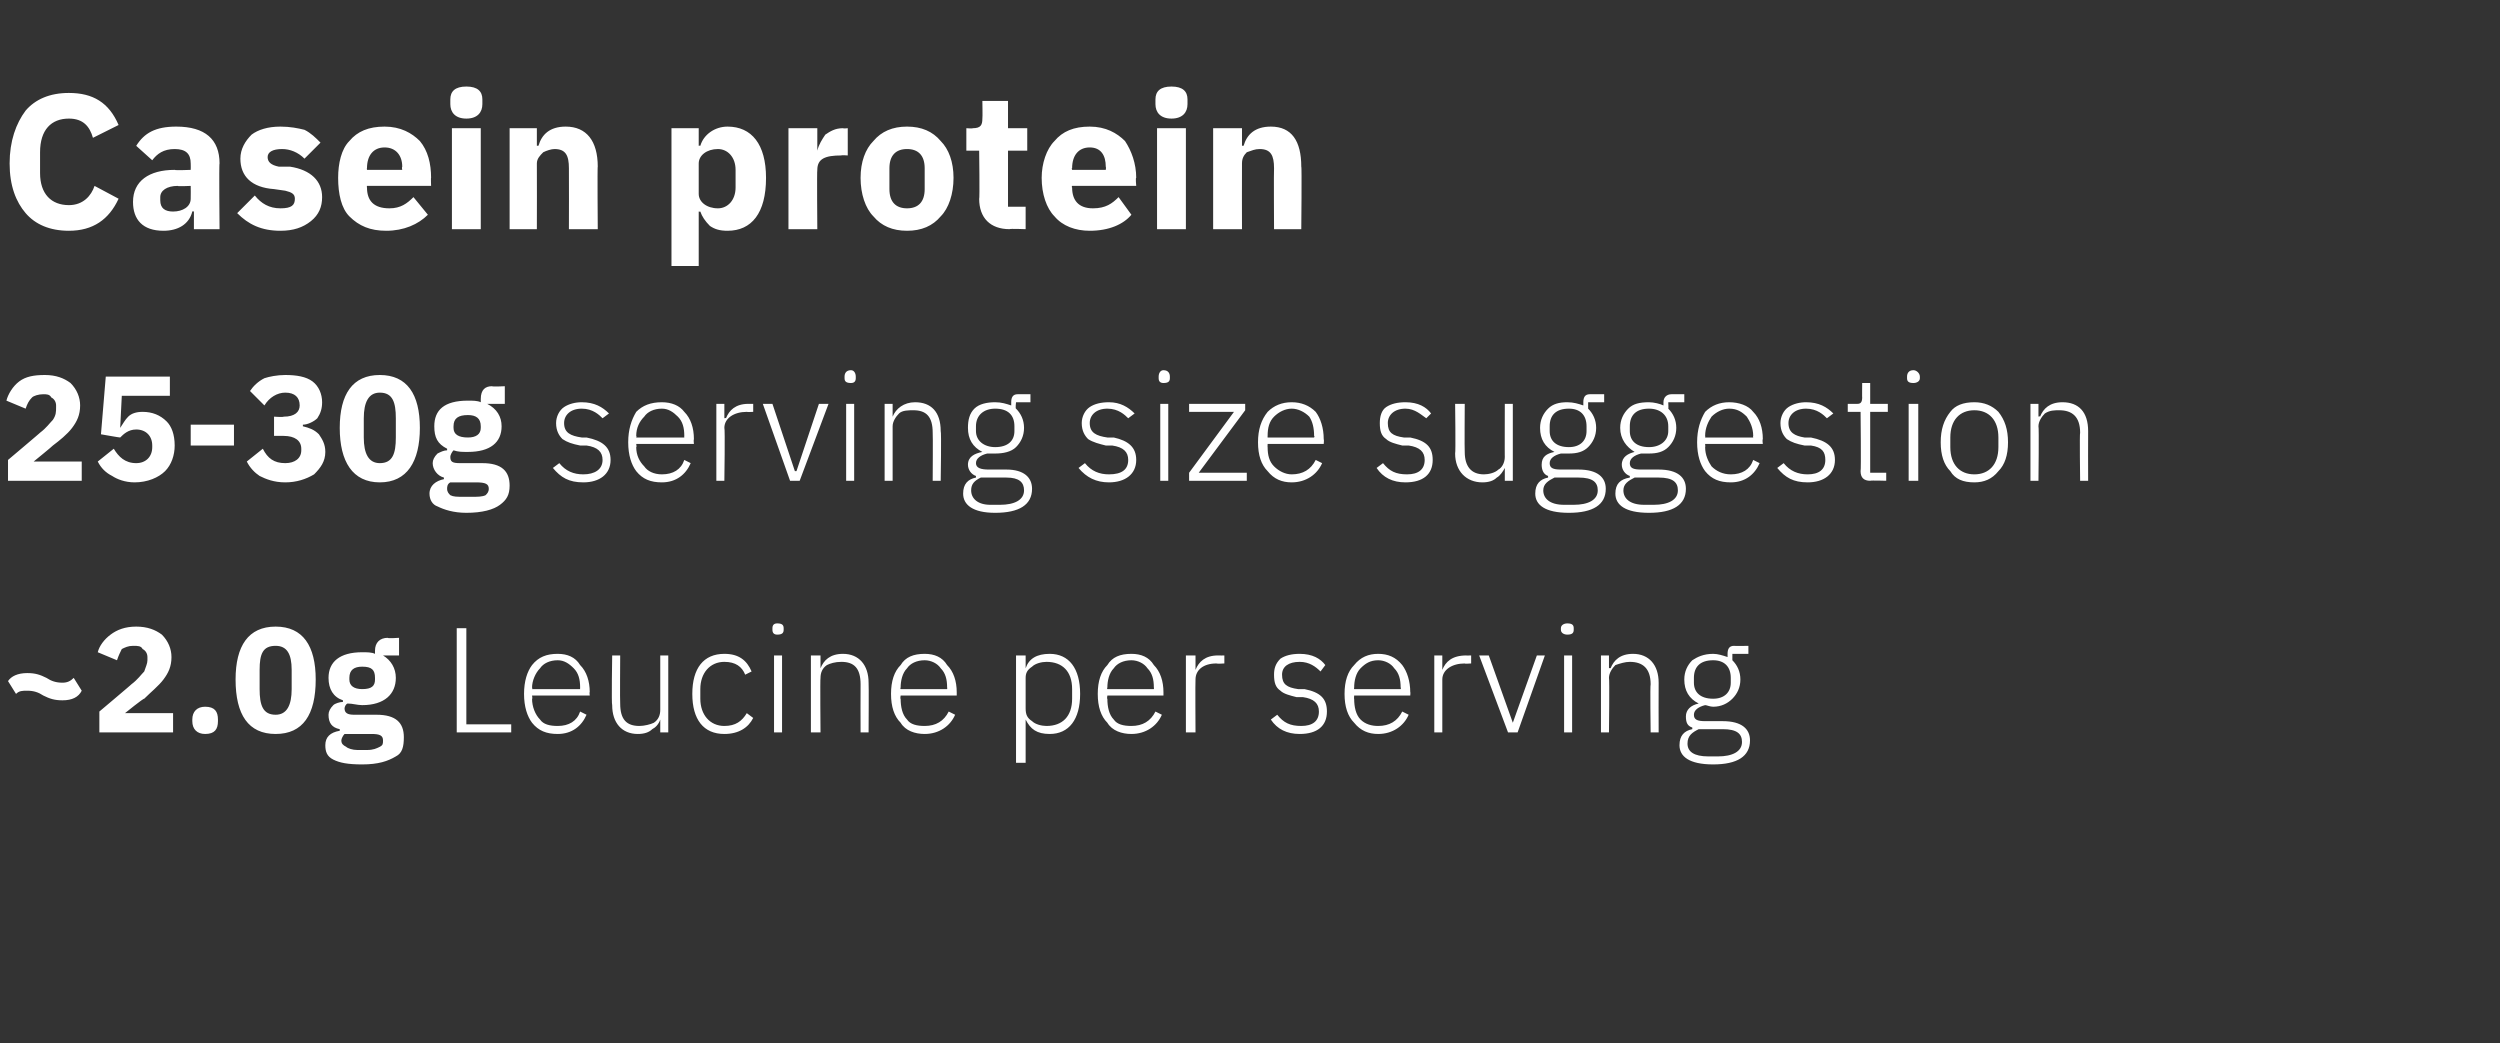
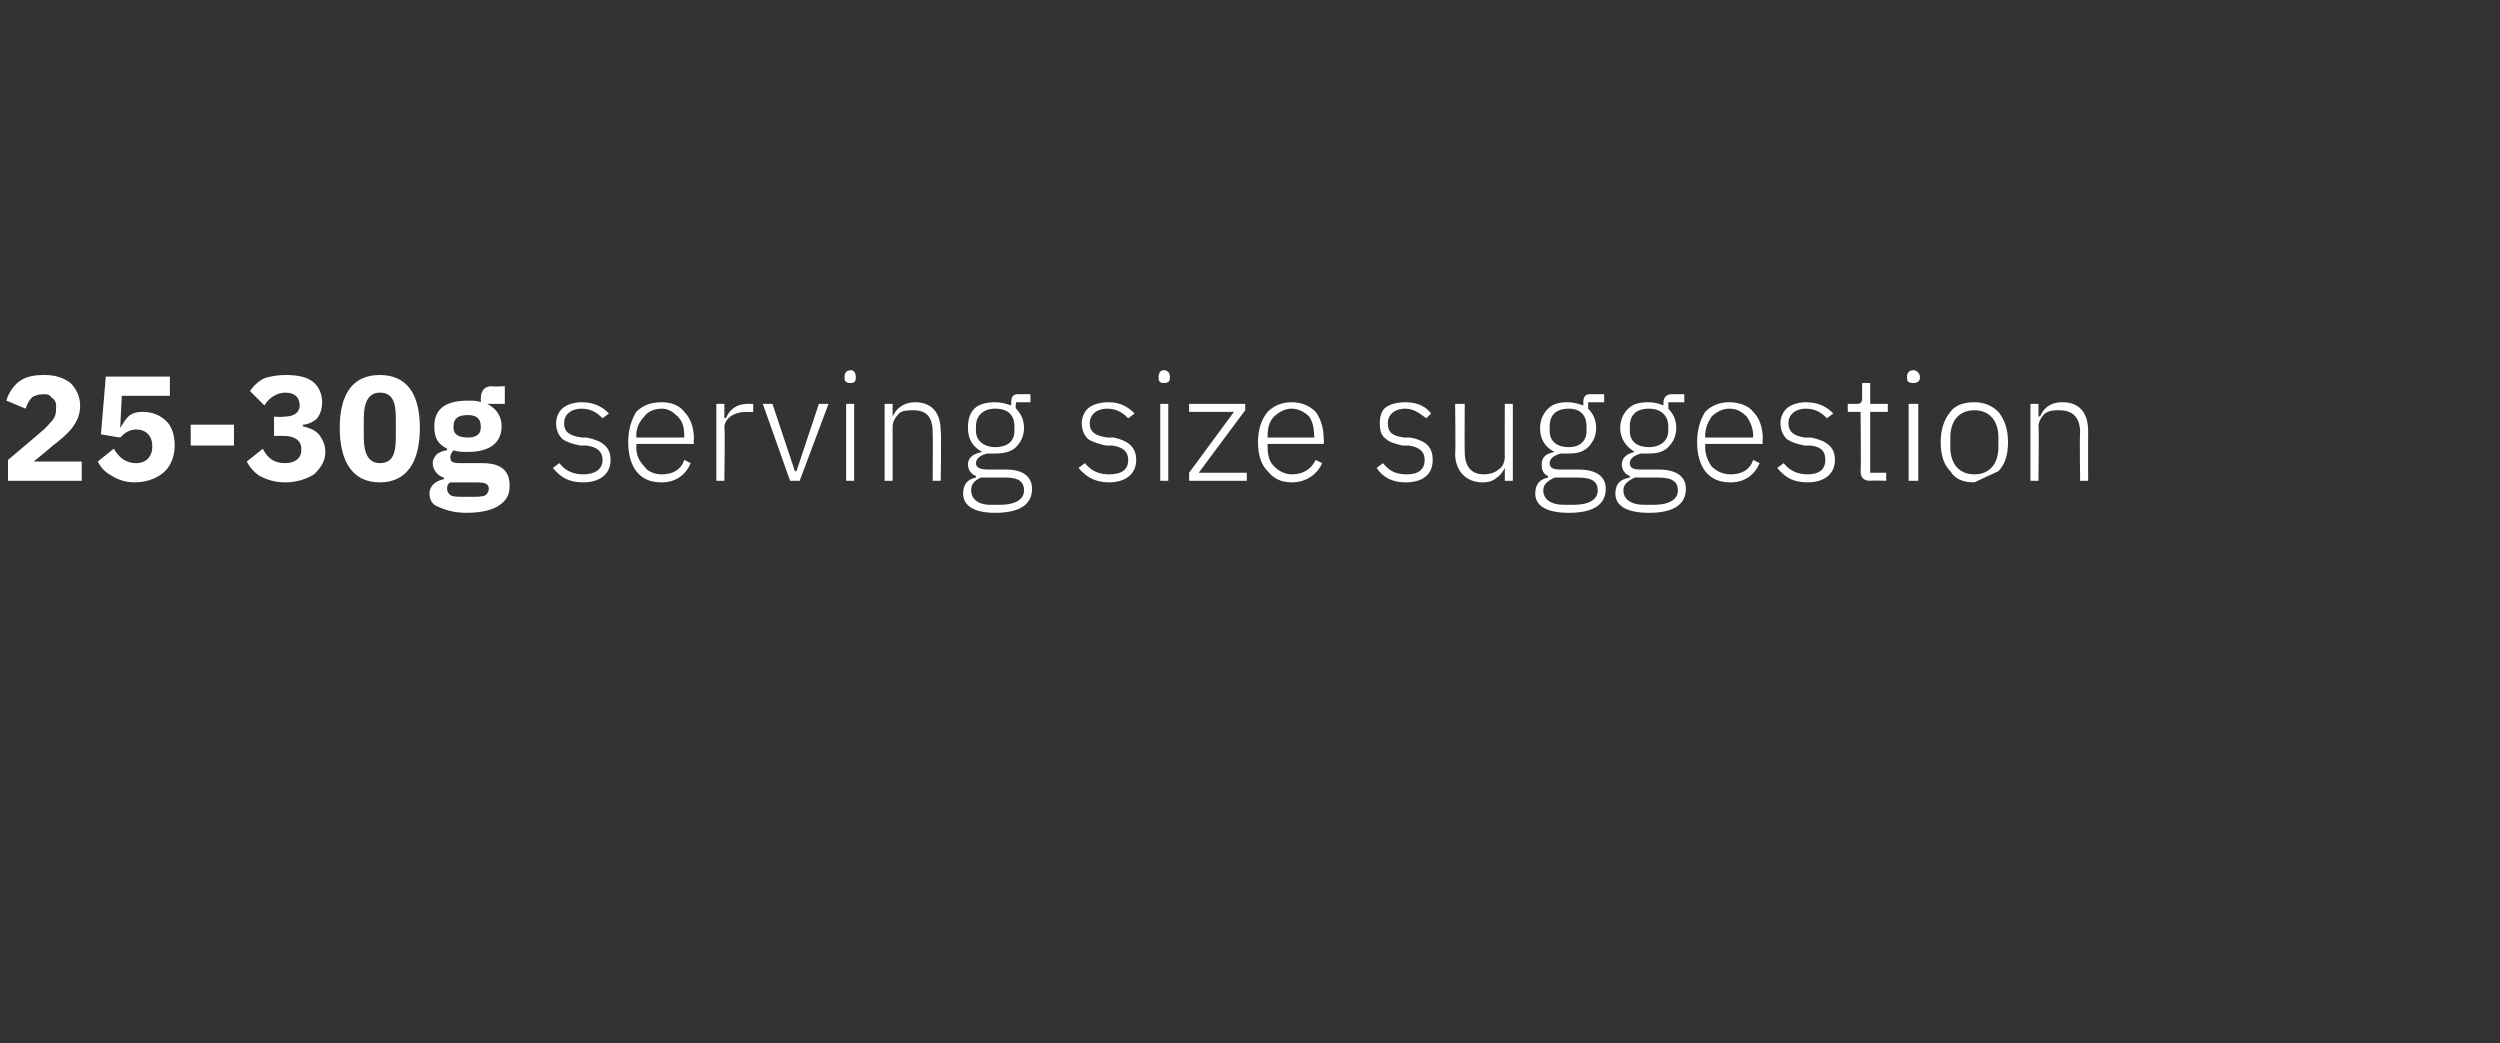
<svg xmlns="http://www.w3.org/2000/svg" version="1.1" width="156px" height="65.1px" viewBox="0 -5 156 65.1" style="top:-5px">
  <rect x="0" y="-5" width="156" height="65.1" fill="#333333" stroke="none" />
  <desc>Casein protein 25 30g serving size suggestion ~2.0g Leucine per serving</desc>
  <defs />
  <g id="Polygon179646">
-     <path d="M 5.1 38.1 C 5.1 38.1 4.6 37.3 4.6 37.3 C 4.4 37.5 4.2 37.6 3.9 37.6 C 3.5 37.6 3.2 37.5 2.9 37.3 C 2.5 37.1 2.2 37 1.7 37 C 1.1 37 0.7 37.2 0.5 37.5 C 0.5 37.5 1 38.3 1 38.3 C 1.2 38.1 1.4 38.1 1.7 38.1 C 2.1 38.1 2.4 38.2 2.7 38.4 C 3.1 38.6 3.4 38.7 3.9 38.7 C 4.5 38.7 4.9 38.5 5.1 38.1 Z M 10.8 39.5 L 7.8 39.5 C 7.8 39.5 8.96 38.56 9 38.6 C 9.4 38.2 9.9 37.8 10.2 37.4 C 10.5 37 10.7 36.6 10.7 36 C 10.7 35.5 10.5 35 10.1 34.6 C 9.7 34.3 9.2 34.1 8.5 34.1 C 7.8 34.1 7.3 34.3 6.9 34.6 C 6.5 34.9 6.2 35.3 6.1 35.7 C 6.1 35.7 7.3 36.2 7.3 36.2 C 7.4 35.9 7.5 35.7 7.6 35.5 C 7.8 35.4 8 35.3 8.3 35.3 C 8.6 35.3 8.8 35.3 8.9 35.5 C 9.1 35.6 9.2 35.8 9.2 36 C 9.2 36 9.2 36.2 9.2 36.2 C 9.2 36.4 9.1 36.6 9 36.9 C 8.8 37.1 8.6 37.4 8.2 37.7 C 8.23 37.69 6.2 39.4 6.2 39.4 L 6.2 40.7 L 10.8 40.7 L 10.8 39.5 Z M 13.6 40 C 13.6 40 13.6 39.9 13.6 39.9 C 13.6 39.4 13.4 39.1 12.8 39.1 C 12.3 39.1 12 39.4 12 39.9 C 12 39.9 12 40 12 40 C 12 40.5 12.3 40.8 12.8 40.8 C 13.4 40.8 13.6 40.5 13.6 40 Z M 19.7 37.4 C 19.7 35.3 18.9 34.1 17.2 34.1 C 15.5 34.1 14.7 35.3 14.7 37.4 C 14.7 39.6 15.5 40.8 17.2 40.8 C 18.9 40.8 19.7 39.6 19.7 37.4 Z M 16.2 38 C 16.2 38 16.2 36.8 16.2 36.8 C 16.2 35.8 16.4 35.3 17.2 35.3 C 17.9 35.3 18.2 35.8 18.2 36.8 C 18.2 36.8 18.2 38 18.2 38 C 18.2 39 17.9 39.6 17.2 39.6 C 16.4 39.6 16.2 39 16.2 38 Z M 23.5 39.6 C 23.5 39.6 22.1 39.6 22.1 39.6 C 21.7 39.6 21.5 39.5 21.5 39.2 C 21.5 39.1 21.6 38.9 21.7 38.9 C 22 38.9 22.3 39 22.6 39 C 24 39 24.7 38.3 24.7 37.3 C 24.7 36.7 24.4 36.2 23.9 35.9 C 23.86 35.93 23.9 35.9 23.9 35.9 L 24.9 35.9 L 24.9 34.8 C 24.9 34.8 24.17 34.85 24.2 34.8 C 23.7 34.8 23.4 35.1 23.4 35.6 C 23.4 35.6 23.4 35.8 23.4 35.8 C 23.2 35.7 22.9 35.7 22.6 35.7 C 21.2 35.7 20.5 36.3 20.5 37.3 C 20.5 38 20.8 38.5 21.4 38.7 C 21.4 38.7 21.4 38.8 21.4 38.8 C 21.2 38.8 20.9 38.9 20.8 39 C 20.6 39.2 20.5 39.4 20.5 39.6 C 20.5 40.1 20.7 40.4 21.2 40.5 C 21.2 40.5 21.2 40.6 21.2 40.6 C 20.6 40.7 20.3 41 20.3 41.5 C 20.3 41.9 20.4 42.2 20.8 42.4 C 21.2 42.6 21.7 42.7 22.6 42.7 C 23.6 42.7 24.2 42.5 24.7 42.2 C 25.1 42 25.2 41.6 25.2 41 C 25.2 40.1 24.7 39.6 23.5 39.6 Z M 23.7 41.6 C 23.5 41.7 23.3 41.8 22.9 41.8 C 22.9 41.8 22.3 41.8 22.3 41.8 C 22 41.8 21.7 41.7 21.6 41.6 C 21.4 41.5 21.3 41.4 21.3 41.2 C 21.3 41.1 21.4 40.9 21.5 40.8 C 21.5 40.8 23.2 40.8 23.2 40.8 C 23.7 40.8 23.9 40.9 23.9 41.2 C 23.9 41.4 23.9 41.5 23.7 41.6 Z M 21.8 37.4 C 21.8 37.4 21.8 37.3 21.8 37.3 C 21.8 36.8 22.1 36.6 22.6 36.6 C 23.2 36.6 23.4 36.8 23.4 37.3 C 23.4 37.3 23.4 37.4 23.4 37.4 C 23.4 37.8 23.2 38 22.6 38 C 22.1 38 21.8 37.8 21.8 37.4 Z M 31.9 40.7 L 31.9 40.2 L 29.1 40.2 L 29.1 34.2 L 28.5 34.2 L 28.5 40.7 L 31.9 40.7 Z M 36.6 39.6 C 36.6 39.6 36.2 39.4 36.2 39.4 C 36 40 35.5 40.3 34.8 40.3 C 34.3 40.3 33.9 40.2 33.7 39.9 C 33.4 39.6 33.2 39.1 33.2 38.6 C 33.24 38.64 33.2 38.4 33.2 38.4 L 36.8 38.4 C 36.8 38.4 36.77 38.15 36.8 38.2 C 36.8 37.5 36.6 36.9 36.2 36.5 C 35.9 36 35.4 35.8 34.8 35.8 C 34.1 35.8 33.6 36 33.2 36.5 C 32.9 36.9 32.7 37.5 32.7 38.3 C 32.7 39.1 32.9 39.7 33.2 40.1 C 33.6 40.6 34.1 40.8 34.8 40.8 C 35.7 40.8 36.3 40.3 36.6 39.6 Z M 35.8 36.7 C 36.1 37 36.2 37.4 36.2 37.9 C 36.19 37.92 36.2 38 36.2 38 L 33.2 38 C 33.2 38 33.24 37.95 33.2 37.9 C 33.2 37.5 33.4 37 33.7 36.7 C 33.9 36.4 34.3 36.2 34.8 36.2 C 35.2 36.2 35.5 36.4 35.8 36.7 Z M 41.2 40.7 L 41.7 40.7 L 41.7 35.9 L 41.2 35.9 C 41.2 35.9 41.2 39.26 41.2 39.3 C 41.2 39.6 41.1 39.9 40.8 40.1 C 40.6 40.2 40.2 40.3 39.9 40.3 C 39.1 40.3 38.7 39.9 38.7 38.9 C 38.68 38.88 38.7 35.9 38.7 35.9 L 38.2 35.9 C 38.2 35.9 38.15 38.98 38.2 39 C 38.2 40.1 38.8 40.8 39.8 40.8 C 40.2 40.8 40.5 40.7 40.7 40.5 C 40.9 40.4 41.1 40.2 41.2 39.9 C 41.16 39.93 41.2 39.9 41.2 39.9 L 41.2 40.7 Z M 47 39.8 C 47 39.8 46.6 39.5 46.6 39.5 C 46.3 40 45.9 40.3 45.2 40.3 C 44.3 40.3 43.7 39.6 43.7 38.6 C 43.7 38.6 43.7 38 43.7 38 C 43.7 37 44.3 36.3 45.2 36.3 C 45.9 36.3 46.3 36.6 46.5 37.1 C 46.5 37.1 46.9 36.9 46.9 36.9 C 46.6 36.2 46.1 35.8 45.2 35.8 C 43.9 35.8 43.2 36.7 43.2 38.3 C 43.2 39.9 43.9 40.8 45.2 40.8 C 46.1 40.8 46.7 40.4 47 39.8 Z M 48.9 34.3 C 48.9 34.3 48.9 34.2 48.9 34.2 C 48.9 34 48.8 33.9 48.5 33.9 C 48.3 33.9 48.2 34 48.2 34.2 C 48.2 34.2 48.2 34.3 48.2 34.3 C 48.2 34.5 48.3 34.6 48.5 34.6 C 48.8 34.6 48.9 34.5 48.9 34.3 Z M 48.3 40.7 L 48.8 40.7 L 48.8 35.9 L 48.3 35.9 L 48.3 40.7 Z M 51.2 40.7 C 51.2 40.7 51.17 37.33 51.2 37.3 C 51.2 37 51.3 36.7 51.6 36.5 C 51.8 36.4 52.1 36.3 52.5 36.3 C 53.3 36.3 53.7 36.7 53.7 37.7 C 53.69 37.71 53.7 40.7 53.7 40.7 L 54.2 40.7 C 54.2 40.7 54.22 37.62 54.2 37.6 C 54.2 36.5 53.6 35.8 52.6 35.8 C 51.8 35.8 51.4 36.2 51.2 36.7 C 51.2 36.67 51.2 36.7 51.2 36.7 L 51.2 35.9 L 50.6 35.9 L 50.6 40.7 L 51.2 40.7 Z M 59.6 39.6 C 59.6 39.6 59.2 39.4 59.2 39.4 C 58.9 40 58.4 40.3 57.7 40.3 C 57.2 40.3 56.8 40.2 56.6 39.9 C 56.3 39.6 56.2 39.1 56.2 38.6 C 56.16 38.64 56.2 38.4 56.2 38.4 L 59.7 38.4 C 59.7 38.4 59.7 38.15 59.7 38.2 C 59.7 37.5 59.5 36.9 59.1 36.5 C 58.8 36 58.3 35.8 57.7 35.8 C 57 35.8 56.5 36 56.2 36.5 C 55.8 36.9 55.6 37.5 55.6 38.3 C 55.6 39.1 55.8 39.7 56.2 40.1 C 56.5 40.6 57.1 40.8 57.7 40.8 C 58.6 40.8 59.3 40.3 59.6 39.6 Z M 58.7 36.7 C 59 37 59.1 37.4 59.1 37.9 C 59.12 37.92 59.1 38 59.1 38 L 56.2 38 C 56.2 38 56.16 37.95 56.2 37.9 C 56.2 37.5 56.3 37 56.6 36.7 C 56.8 36.4 57.2 36.2 57.7 36.2 C 58.1 36.2 58.5 36.4 58.7 36.7 Z M 63.4 42.6 L 64 42.6 L 64 39.9 C 64 39.9 64 39.92 64 39.9 C 64.3 40.5 64.7 40.8 65.5 40.8 C 66.7 40.8 67.4 39.9 67.4 38.3 C 67.4 36.7 66.7 35.8 65.5 35.8 C 64.7 35.8 64.2 36.1 64 36.7 C 64 36.68 64 36.7 64 36.7 L 64 35.9 L 63.4 35.9 L 63.4 42.6 Z M 64.4 40 C 64.1 39.8 64 39.6 64 39.2 C 64 39.2 64 37.3 64 37.3 C 64 37 64.1 36.8 64.4 36.6 C 64.6 36.4 65 36.3 65.3 36.3 C 66.3 36.3 66.9 36.9 66.9 38 C 66.9 38 66.9 38.6 66.9 38.6 C 66.9 39.7 66.3 40.3 65.3 40.3 C 65 40.3 64.6 40.2 64.4 40 Z M 72.5 39.6 C 72.5 39.6 72.1 39.4 72.1 39.4 C 71.8 40 71.3 40.3 70.6 40.3 C 70.1 40.3 69.7 40.2 69.5 39.9 C 69.2 39.6 69.1 39.1 69.1 38.6 C 69.06 38.64 69.1 38.4 69.1 38.4 L 72.6 38.4 C 72.6 38.4 72.6 38.15 72.6 38.2 C 72.6 37.5 72.4 36.9 72 36.5 C 71.7 36 71.2 35.8 70.6 35.8 C 69.9 35.8 69.4 36 69.1 36.5 C 68.7 36.9 68.5 37.5 68.5 38.3 C 68.5 39.1 68.7 39.7 69.1 40.1 C 69.4 40.6 70 40.8 70.6 40.8 C 71.5 40.8 72.2 40.3 72.5 39.6 Z M 71.6 36.7 C 71.9 37 72 37.4 72 37.9 C 72.02 37.92 72 38 72 38 L 69.1 38 C 69.1 38 69.06 37.95 69.1 37.9 C 69.1 37.5 69.2 37 69.5 36.7 C 69.7 36.4 70.1 36.2 70.6 36.2 C 71 36.2 71.4 36.4 71.6 36.7 Z M 74.6 40.7 C 74.6 40.7 74.58 37.42 74.6 37.4 C 74.6 36.8 75.1 36.4 75.9 36.4 C 75.94 36.43 76.4 36.4 76.4 36.4 L 76.4 35.9 C 76.4 35.9 76.04 35.91 76 35.9 C 75.2 35.9 74.8 36.3 74.6 36.8 C 74.61 36.77 74.6 36.8 74.6 36.8 L 74.6 35.9 L 74 35.9 L 74 40.7 L 74.6 40.7 Z M 82.8 39.4 C 82.8 38.6 82.4 38.2 81.4 38 C 81.4 38 81 38 81 38 C 80.3 37.9 80 37.7 80 37.1 C 80 36.6 80.4 36.3 81.1 36.3 C 81.7 36.3 82.1 36.6 82.4 36.9 C 82.4 36.9 82.7 36.5 82.7 36.5 C 82.4 36.1 81.9 35.8 81.1 35.8 C 80.6 35.8 80.2 35.9 79.9 36.1 C 79.6 36.4 79.5 36.7 79.5 37.1 C 79.5 37.6 79.6 37.9 79.9 38.1 C 80.1 38.3 80.5 38.4 80.9 38.5 C 80.9 38.5 81.3 38.5 81.3 38.5 C 82 38.6 82.3 38.9 82.3 39.4 C 82.3 40 81.9 40.3 81.2 40.3 C 80.5 40.3 80.1 40.1 79.7 39.6 C 79.7 39.6 79.3 39.9 79.3 39.9 C 79.7 40.5 80.3 40.8 81.1 40.8 C 82.2 40.8 82.8 40.3 82.8 39.4 Z M 87.9 39.6 C 87.9 39.6 87.5 39.4 87.5 39.4 C 87.2 40 86.7 40.3 86 40.3 C 85.6 40.3 85.2 40.2 84.9 39.9 C 84.6 39.6 84.5 39.1 84.5 38.6 C 84.48 38.64 84.5 38.4 84.5 38.4 L 88 38.4 C 88 38.4 88.02 38.15 88 38.2 C 88 37.5 87.8 36.9 87.5 36.5 C 87.1 36 86.6 35.8 86 35.8 C 85.4 35.8 84.9 36 84.5 36.5 C 84.1 36.9 83.9 37.5 83.9 38.3 C 83.9 39.1 84.1 39.7 84.5 40.1 C 84.9 40.6 85.4 40.8 86 40.8 C 86.9 40.8 87.6 40.3 87.9 39.6 Z M 87 36.7 C 87.3 37 87.4 37.4 87.4 37.9 C 87.44 37.92 87.4 38 87.4 38 L 84.5 38 C 84.5 38 84.48 37.95 84.5 37.9 C 84.5 37.5 84.6 37 84.9 36.7 C 85.2 36.4 85.5 36.2 86 36.2 C 86.4 36.2 86.8 36.4 87 36.7 Z M 90 40.7 C 90 40.7 90 37.42 90 37.4 C 90 36.8 90.6 36.4 91.4 36.4 C 91.36 36.43 91.8 36.4 91.8 36.4 L 91.8 35.9 C 91.8 35.9 91.46 35.91 91.5 35.9 C 90.6 35.9 90.2 36.3 90 36.8 C 90.03 36.77 90 36.8 90 36.8 L 90 35.9 L 89.5 35.9 L 89.5 40.7 L 90 40.7 Z M 94.1 40.7 L 94.7 40.7 L 96.4 35.9 L 95.9 35.9 L 94.4 40.1 L 94.4 40.1 L 92.9 35.9 L 92.3 35.9 L 94.1 40.7 Z M 98.2 34.3 C 98.2 34.3 98.2 34.2 98.2 34.2 C 98.2 34 98.1 33.9 97.8 33.9 C 97.6 33.9 97.4 34 97.4 34.2 C 97.4 34.2 97.4 34.3 97.4 34.3 C 97.4 34.5 97.6 34.6 97.8 34.6 C 98.1 34.6 98.2 34.5 98.2 34.3 Z M 97.6 40.7 L 98.1 40.7 L 98.1 35.9 L 97.6 35.9 L 97.6 40.7 Z M 100.4 40.7 C 100.4 40.7 100.44 37.33 100.4 37.3 C 100.4 37 100.6 36.7 100.8 36.5 C 101.1 36.4 101.4 36.3 101.7 36.3 C 102.5 36.3 103 36.7 103 37.7 C 102.96 37.71 103 40.7 103 40.7 L 103.5 40.7 C 103.5 40.7 103.49 37.62 103.5 37.6 C 103.5 36.5 102.9 35.8 101.9 35.8 C 101.1 35.8 100.7 36.2 100.5 36.7 C 100.47 36.67 100.4 36.7 100.4 36.7 L 100.4 35.9 L 99.9 35.9 L 99.9 40.7 L 100.4 40.7 Z M 107.5 40 C 107.5 40 106.4 40 106.4 40 C 105.9 40 105.7 39.9 105.7 39.6 C 105.7 39.3 106 39.1 106.4 39 C 106.5 39 106.7 39.1 106.9 39.1 C 107.4 39.1 107.8 38.9 108.1 38.6 C 108.4 38.3 108.6 37.9 108.6 37.4 C 108.6 36.9 108.4 36.5 108.1 36.2 C 108.1 36.24 108.1 35.8 108.1 35.8 L 109.1 35.8 L 109.1 35.3 C 109.1 35.3 108.25 35.32 108.2 35.3 C 107.9 35.3 107.8 35.5 107.8 35.8 C 107.8 35.8 107.8 36 107.8 36 C 107.5 35.9 107.2 35.8 106.9 35.8 C 106.3 35.8 105.9 36 105.6 36.2 C 105.3 36.5 105.1 36.9 105.1 37.4 C 105.1 38.1 105.4 38.6 106 38.9 C 106 38.9 106 38.9 106 38.9 C 105.5 39 105.2 39.3 105.2 39.7 C 105.2 40.1 105.3 40.3 105.6 40.4 C 105.6 40.4 105.6 40.5 105.6 40.5 C 105.1 40.6 104.8 40.9 104.8 41.5 C 104.8 42.2 105.4 42.7 106.9 42.7 C 108.4 42.7 109.2 42.2 109.2 41.2 C 109.2 40.5 108.7 40 107.5 40 Z M 107.2 42.2 C 107.2 42.2 106.6 42.2 106.6 42.2 C 105.7 42.2 105.3 41.9 105.3 41.4 C 105.3 40.9 105.6 40.7 106 40.5 C 106 40.5 107.5 40.5 107.5 40.5 C 108.4 40.5 108.7 40.8 108.7 41.3 C 108.7 41.9 108.1 42.2 107.2 42.2 Z M 105.7 37.6 C 105.7 37.6 105.7 37.3 105.7 37.3 C 105.7 36.6 106.1 36.2 106.9 36.2 C 107.6 36.2 108 36.6 108 37.3 C 108 37.3 108 37.6 108 37.6 C 108 38.2 107.6 38.6 106.9 38.6 C 106.1 38.6 105.7 38.2 105.7 37.6 Z " stroke="none" fill="#fff" />
-   </g>
+     </g>
  <g id="Polygon179645">
-     <path d="M 5.1 23.8 L 2.1 23.8 C 2.1 23.8 3.27 22.85 3.3 22.8 C 3.7 22.5 4.2 22.1 4.5 21.7 C 4.8 21.3 5 20.9 5 20.3 C 5 19.8 4.8 19.3 4.4 18.9 C 4 18.6 3.5 18.4 2.8 18.4 C 2.1 18.4 1.6 18.5 1.2 18.8 C 0.8 19.1 0.5 19.6 0.4 20 C 0.4 20 1.6 20.5 1.6 20.5 C 1.7 20.2 1.8 20 2 19.8 C 2.1 19.7 2.4 19.6 2.7 19.6 C 2.9 19.6 3.1 19.6 3.2 19.8 C 3.4 19.9 3.5 20.1 3.5 20.3 C 3.5 20.3 3.5 20.4 3.5 20.4 C 3.5 20.7 3.5 20.9 3.3 21.2 C 3.1 21.4 2.9 21.7 2.5 22 C 2.54 21.98 0.5 23.7 0.5 23.7 L 0.5 25 L 5.1 25 L 5.1 23.8 Z M 10.6 18.5 L 6.6 18.5 L 6.3 22.1 C 6.3 22.1 7.48 22.31 7.5 22.3 C 7.7 22.1 8 21.8 8.5 21.8 C 9.1 21.8 9.5 22.2 9.5 22.8 C 9.5 22.8 9.5 22.9 9.5 22.9 C 9.5 23.5 9.1 23.9 8.5 23.9 C 7.8 23.9 7.4 23.5 7.1 23 C 7.1 23 6.1 23.8 6.1 23.8 C 6.3 24.2 6.6 24.5 7 24.7 C 7.3 24.9 7.8 25.1 8.4 25.1 C 9.2 25.1 9.9 24.8 10.3 24.4 C 10.7 24 10.9 23.4 10.9 22.8 C 10.9 22.1 10.7 21.6 10.4 21.3 C 10 20.9 9.5 20.7 8.9 20.7 C 8.5 20.7 8.2 20.8 8 21 C 7.8 21.2 7.7 21.4 7.5 21.7 C 7.54 21.75 7.5 21.7 7.5 21.7 L 7.6 19.7 L 10.6 19.7 L 10.6 18.5 Z M 14.6 22.8 L 14.6 21.5 L 11.9 21.5 L 11.9 22.8 L 14.6 22.8 Z M 17.1 21 L 17.1 22.2 C 17.1 22.2 17.66 22.2 17.7 22.2 C 18.4 22.2 18.8 22.5 18.8 23 C 18.8 23 18.8 23.1 18.8 23.1 C 18.8 23.6 18.4 23.9 17.8 23.9 C 17.1 23.9 16.7 23.6 16.4 23 C 16.4 23 15.4 23.8 15.4 23.8 C 15.6 24.2 15.9 24.5 16.2 24.7 C 16.6 24.9 17.1 25.1 17.8 25.1 C 18.5 25.1 19.1 24.9 19.6 24.6 C 20 24.2 20.3 23.8 20.3 23.2 C 20.3 22.7 20.1 22.4 19.9 22.1 C 19.6 21.8 19.3 21.7 18.9 21.6 C 18.9 21.6 18.9 21.5 18.9 21.5 C 19.2 21.5 19.6 21.3 19.8 21.1 C 20 20.8 20.1 20.5 20.1 20.1 C 20.1 19.6 19.9 19.1 19.5 18.8 C 19.1 18.5 18.5 18.4 17.8 18.4 C 17.3 18.4 16.8 18.5 16.5 18.6 C 16.1 18.8 15.8 19.1 15.6 19.4 C 15.6 19.4 16.5 20.3 16.5 20.3 C 16.8 19.8 17.3 19.5 17.8 19.5 C 18.4 19.5 18.7 19.8 18.7 20.3 C 18.7 20.3 18.7 20.3 18.7 20.3 C 18.7 20.7 18.4 21 17.7 21 C 17.68 21.04 17.1 21 17.1 21 Z M 26.2 21.7 C 26.2 19.6 25.4 18.4 23.7 18.4 C 22 18.4 21.2 19.6 21.2 21.7 C 21.2 23.8 22 25.1 23.7 25.1 C 25.4 25.1 26.2 23.8 26.2 21.7 Z M 22.7 22.3 C 22.7 22.3 22.7 21.1 22.7 21.1 C 22.7 20.1 23 19.5 23.7 19.5 C 24.5 19.5 24.7 20.1 24.7 21.1 C 24.7 21.1 24.7 22.3 24.7 22.3 C 24.7 23.3 24.5 23.9 23.7 23.9 C 23 23.9 22.7 23.3 22.7 22.3 Z M 30.1 23.9 C 30.1 23.9 28.7 23.9 28.7 23.9 C 28.2 23.9 28.1 23.8 28.1 23.5 C 28.1 23.4 28.2 23.2 28.3 23.1 C 28.6 23.2 28.8 23.2 29.2 23.2 C 30.6 23.2 31.3 22.6 31.3 21.6 C 31.3 21 31 20.5 30.4 20.2 C 30.42 20.22 30.4 20.2 30.4 20.2 L 31.5 20.2 L 31.5 19.1 C 31.5 19.1 30.73 19.14 30.7 19.1 C 30.3 19.1 30 19.3 30 19.9 C 30 19.9 30 20.1 30 20.1 C 29.8 20 29.5 20 29.2 20 C 27.7 20 27.1 20.6 27.1 21.6 C 27.1 22.3 27.3 22.7 27.9 23 C 27.9 23 27.9 23.1 27.9 23.1 C 27.7 23.1 27.5 23.2 27.3 23.3 C 27.1 23.5 27 23.7 27 23.9 C 27 24.3 27.3 24.7 27.7 24.8 C 27.7 24.8 27.7 24.9 27.7 24.9 C 27.2 25 26.8 25.3 26.8 25.8 C 26.8 26.2 27 26.5 27.3 26.6 C 27.7 26.8 28.3 27 29.1 27 C 30.1 27 30.8 26.8 31.2 26.5 C 31.6 26.2 31.8 25.9 31.8 25.3 C 31.8 24.4 31.3 23.9 30.1 23.9 Z M 30.3 25.9 C 30.1 26 29.8 26 29.5 26 C 29.5 26 28.9 26 28.9 26 C 28.5 26 28.3 26 28.1 25.9 C 28 25.8 27.9 25.7 27.9 25.5 C 27.9 25.4 27.9 25.2 28.1 25.1 C 28.1 25.1 29.7 25.1 29.7 25.1 C 30.3 25.1 30.5 25.2 30.5 25.5 C 30.5 25.7 30.4 25.8 30.3 25.9 Z M 28.3 21.7 C 28.3 21.7 28.3 21.6 28.3 21.6 C 28.3 21.1 28.6 20.9 29.2 20.9 C 29.7 20.9 30 21.1 30 21.6 C 30 21.6 30 21.7 30 21.7 C 30 22.1 29.7 22.3 29.2 22.3 C 28.6 22.3 28.3 22.1 28.3 21.7 Z M 38.1 23.7 C 38.1 22.9 37.6 22.5 36.6 22.3 C 36.6 22.3 36.3 22.3 36.3 22.3 C 35.6 22.2 35.2 22 35.2 21.4 C 35.2 20.9 35.6 20.5 36.3 20.5 C 37 20.5 37.4 20.9 37.6 21.1 C 37.6 21.1 38 20.8 38 20.8 C 37.6 20.4 37.1 20.1 36.3 20.1 C 35.9 20.1 35.5 20.2 35.2 20.4 C 34.9 20.6 34.7 21 34.7 21.4 C 34.7 21.9 34.9 22.2 35.1 22.4 C 35.4 22.6 35.7 22.7 36.2 22.8 C 36.2 22.8 36.6 22.8 36.6 22.8 C 37.3 22.9 37.6 23.2 37.6 23.7 C 37.6 24.3 37.1 24.6 36.4 24.6 C 35.8 24.6 35.3 24.4 34.9 23.9 C 34.9 23.9 34.5 24.2 34.5 24.2 C 35 24.8 35.5 25.1 36.4 25.1 C 37.4 25.1 38.1 24.6 38.1 23.7 Z M 43.1 23.9 C 43.1 23.9 42.7 23.7 42.7 23.7 C 42.5 24.3 42 24.6 41.3 24.6 C 40.8 24.6 40.4 24.4 40.2 24.1 C 39.9 23.8 39.7 23.4 39.7 22.9 C 39.74 22.92 39.7 22.7 39.7 22.7 L 43.3 22.7 C 43.3 22.7 43.27 22.44 43.3 22.4 C 43.3 21.7 43.1 21.1 42.7 20.7 C 42.4 20.3 41.9 20.1 41.3 20.1 C 40.6 20.1 40.1 20.3 39.7 20.7 C 39.4 21.2 39.2 21.8 39.2 22.6 C 39.2 23.4 39.4 24 39.7 24.4 C 40.1 24.9 40.6 25.1 41.3 25.1 C 42.2 25.1 42.8 24.6 43.1 23.9 Z M 42.3 21 C 42.6 21.3 42.7 21.7 42.7 22.2 C 42.69 22.2 42.7 22.3 42.7 22.3 L 39.7 22.3 C 39.7 22.3 39.74 22.23 39.7 22.2 C 39.7 21.7 39.9 21.3 40.2 21 C 40.4 20.7 40.8 20.5 41.3 20.5 C 41.7 20.5 42 20.7 42.3 21 Z M 45.2 25 C 45.2 25 45.25 21.71 45.2 21.7 C 45.2 21.1 45.8 20.7 46.6 20.7 C 46.61 20.72 47 20.7 47 20.7 L 47 20.2 C 47 20.2 46.71 20.2 46.7 20.2 C 45.9 20.2 45.5 20.6 45.3 21.1 C 45.29 21.06 45.2 21.1 45.2 21.1 L 45.2 20.2 L 44.7 20.2 L 44.7 25 L 45.2 25 Z M 49.3 25 L 49.9 25 L 51.7 20.2 L 51.1 20.2 L 49.7 24.4 L 49.6 24.4 L 48.2 20.2 L 47.6 20.2 L 49.3 25 Z M 53.4 18.6 C 53.4 18.6 53.4 18.5 53.4 18.5 C 53.4 18.3 53.3 18.1 53.1 18.1 C 52.8 18.1 52.7 18.3 52.7 18.5 C 52.7 18.5 52.7 18.6 52.7 18.6 C 52.7 18.8 52.8 18.9 53.1 18.9 C 53.3 18.9 53.4 18.8 53.4 18.6 Z M 52.8 25 L 53.3 25 L 53.3 20.2 L 52.8 20.2 L 52.8 25 Z M 55.7 25 C 55.7 25 55.7 21.62 55.7 21.6 C 55.7 21.3 55.9 21 56.1 20.8 C 56.3 20.6 56.7 20.6 57 20.6 C 57.8 20.6 58.2 21 58.2 22 C 58.22 22 58.2 25 58.2 25 L 58.7 25 C 58.7 25 58.75 21.91 58.7 21.9 C 58.7 20.7 58.1 20.1 57.1 20.1 C 56.4 20.1 55.9 20.5 55.7 21 C 55.72 20.95 55.7 21 55.7 21 L 55.7 20.2 L 55.2 20.2 L 55.2 25 L 55.7 25 Z M 62.8 24.3 C 62.8 24.3 61.7 24.3 61.7 24.3 C 61.2 24.3 60.9 24.2 60.9 23.9 C 60.9 23.6 61.2 23.4 61.6 23.3 C 61.8 23.3 61.9 23.3 62.1 23.3 C 62.6 23.3 63.1 23.2 63.4 22.9 C 63.7 22.6 63.9 22.2 63.9 21.7 C 63.9 21.2 63.7 20.8 63.4 20.5 C 63.35 20.52 63.4 20.1 63.4 20.1 L 64.3 20.1 L 64.3 19.6 C 64.3 19.6 63.5 19.6 63.5 19.6 C 63.2 19.6 63.1 19.8 63.1 20.1 C 63.1 20.1 63.1 20.3 63.1 20.3 C 62.8 20.2 62.5 20.1 62.1 20.1 C 61.6 20.1 61.1 20.2 60.8 20.5 C 60.5 20.8 60.4 21.2 60.4 21.7 C 60.4 22.4 60.7 22.9 61.3 23.2 C 61.3 23.2 61.3 23.2 61.3 23.2 C 60.8 23.3 60.4 23.5 60.4 24 C 60.4 24.3 60.6 24.6 60.9 24.7 C 60.9 24.7 60.9 24.8 60.9 24.8 C 60.4 24.9 60.1 25.2 60.1 25.8 C 60.1 26.5 60.7 27 62.1 27 C 63.6 27 64.4 26.5 64.4 25.5 C 64.4 24.8 63.9 24.3 62.8 24.3 Z M 62.4 26.5 C 62.4 26.5 61.8 26.5 61.8 26.5 C 61 26.5 60.6 26.1 60.6 25.6 C 60.6 25.2 60.8 25 61.2 24.8 C 61.2 24.8 62.8 24.8 62.8 24.8 C 63.6 24.8 63.9 25.1 63.9 25.6 C 63.9 26.2 63.3 26.5 62.4 26.5 Z M 60.9 21.9 C 60.9 21.9 60.9 21.6 60.9 21.6 C 60.9 20.9 61.4 20.5 62.1 20.5 C 62.9 20.5 63.3 20.9 63.3 21.6 C 63.3 21.6 63.3 21.9 63.3 21.9 C 63.3 22.5 62.9 22.9 62.1 22.9 C 61.4 22.9 60.9 22.5 60.9 21.9 Z M 70.9 23.7 C 70.9 22.9 70.4 22.5 69.5 22.3 C 69.5 22.3 69.1 22.3 69.1 22.3 C 68.4 22.2 68 22 68 21.4 C 68 20.9 68.4 20.5 69.1 20.5 C 69.8 20.5 70.2 20.9 70.4 21.1 C 70.4 21.1 70.8 20.8 70.8 20.8 C 70.4 20.4 69.9 20.1 69.2 20.1 C 68.7 20.1 68.3 20.2 68 20.4 C 67.7 20.6 67.5 21 67.5 21.4 C 67.5 21.9 67.7 22.2 67.9 22.4 C 68.2 22.6 68.6 22.7 69 22.8 C 69 22.8 69.4 22.8 69.4 22.8 C 70.1 22.9 70.4 23.2 70.4 23.7 C 70.4 24.3 70 24.6 69.2 24.6 C 68.6 24.6 68.1 24.4 67.7 23.9 C 67.7 23.9 67.3 24.2 67.3 24.2 C 67.8 24.8 68.4 25.1 69.2 25.1 C 70.2 25.1 70.9 24.6 70.9 23.7 Z M 73 18.6 C 73 18.6 73 18.5 73 18.5 C 73 18.3 72.9 18.1 72.6 18.1 C 72.4 18.1 72.3 18.3 72.3 18.5 C 72.3 18.5 72.3 18.6 72.3 18.6 C 72.3 18.8 72.4 18.9 72.6 18.9 C 72.9 18.9 73 18.8 73 18.6 Z M 72.4 25 L 72.9 25 L 72.9 20.2 L 72.4 20.2 L 72.4 25 Z M 77.8 25 L 77.8 24.5 L 74.8 24.5 L 77.7 20.6 L 77.7 20.2 L 74.2 20.2 L 74.2 20.7 L 77 20.7 L 74.2 24.5 L 74.2 25 L 77.8 25 Z M 82.5 23.9 C 82.5 23.9 82.1 23.7 82.1 23.7 C 81.8 24.3 81.3 24.6 80.6 24.6 C 80.2 24.6 79.8 24.4 79.5 24.1 C 79.2 23.8 79.1 23.4 79.1 22.9 C 79.09 22.92 79.1 22.7 79.1 22.7 L 82.6 22.7 C 82.6 22.7 82.63 22.44 82.6 22.4 C 82.6 21.7 82.4 21.1 82.1 20.7 C 81.7 20.3 81.2 20.1 80.6 20.1 C 80 20.1 79.5 20.3 79.1 20.7 C 78.7 21.2 78.5 21.8 78.5 22.6 C 78.5 23.4 78.7 24 79.1 24.4 C 79.5 24.9 80 25.1 80.6 25.1 C 81.5 25.1 82.2 24.6 82.5 23.9 Z M 81.7 21 C 81.9 21.3 82 21.7 82 22.2 C 82.05 22.2 82 22.3 82 22.3 L 79.1 22.3 C 79.1 22.3 79.09 22.23 79.1 22.2 C 79.1 21.7 79.2 21.3 79.5 21 C 79.8 20.7 80.2 20.5 80.6 20.5 C 81 20.5 81.4 20.7 81.7 21 Z M 89.4 23.7 C 89.4 22.9 89 22.5 88 22.3 C 88 22.3 87.6 22.3 87.6 22.3 C 86.9 22.2 86.6 22 86.6 21.4 C 86.6 20.9 87 20.5 87.7 20.5 C 88.3 20.5 88.7 20.9 89 21.1 C 89 21.1 89.3 20.8 89.3 20.8 C 89 20.4 88.5 20.1 87.7 20.1 C 87.2 20.1 86.8 20.2 86.5 20.4 C 86.2 20.6 86.1 21 86.1 21.4 C 86.1 21.9 86.2 22.2 86.5 22.4 C 86.7 22.6 87.1 22.7 87.5 22.8 C 87.5 22.8 87.9 22.8 87.9 22.8 C 88.6 22.9 88.9 23.2 88.9 23.7 C 88.9 24.3 88.5 24.6 87.8 24.6 C 87.1 24.6 86.7 24.4 86.3 23.9 C 86.3 23.9 85.9 24.2 85.9 24.2 C 86.3 24.8 86.9 25.1 87.7 25.1 C 88.8 25.1 89.4 24.6 89.4 23.7 Z M 93.9 25 L 94.4 25 L 94.4 20.2 L 93.9 20.2 C 93.9 20.2 93.89 23.55 93.9 23.5 C 93.9 23.9 93.7 24.2 93.5 24.3 C 93.3 24.5 92.9 24.6 92.6 24.6 C 91.8 24.6 91.4 24.1 91.4 23.2 C 91.38 23.16 91.4 20.2 91.4 20.2 L 90.8 20.2 C 90.8 20.2 90.84 23.27 90.8 23.3 C 90.8 24.4 91.5 25.1 92.5 25.1 C 92.9 25.1 93.2 25 93.4 24.8 C 93.6 24.7 93.8 24.4 93.9 24.2 C 93.86 24.22 93.9 24.2 93.9 24.2 L 93.9 25 Z M 98.5 24.3 C 98.5 24.3 97.4 24.3 97.4 24.3 C 96.9 24.3 96.7 24.2 96.7 23.9 C 96.7 23.6 97 23.4 97.4 23.3 C 97.5 23.3 97.7 23.3 97.9 23.3 C 98.4 23.3 98.8 23.2 99.1 22.9 C 99.4 22.6 99.6 22.2 99.6 21.7 C 99.6 21.2 99.4 20.8 99.1 20.5 C 99.1 20.52 99.1 20.1 99.1 20.1 L 100.1 20.1 L 100.1 19.6 C 100.1 19.6 99.25 19.6 99.2 19.6 C 98.9 19.6 98.8 19.8 98.8 20.1 C 98.8 20.1 98.8 20.3 98.8 20.3 C 98.5 20.2 98.2 20.1 97.8 20.1 C 97.3 20.1 96.9 20.2 96.6 20.5 C 96.3 20.8 96.1 21.2 96.1 21.7 C 96.1 22.4 96.4 22.9 97 23.2 C 97 23.2 97 23.2 97 23.2 C 96.5 23.3 96.2 23.5 96.2 24 C 96.2 24.3 96.3 24.6 96.6 24.7 C 96.6 24.7 96.6 24.8 96.6 24.8 C 96.1 24.9 95.8 25.2 95.8 25.8 C 95.8 26.5 96.4 27 97.9 27 C 99.4 27 100.2 26.5 100.2 25.5 C 100.2 24.8 99.7 24.3 98.5 24.3 Z M 98.2 26.5 C 98.2 26.5 97.6 26.5 97.6 26.5 C 96.7 26.5 96.3 26.1 96.3 25.6 C 96.3 25.2 96.6 25 97 24.8 C 97 24.8 98.5 24.8 98.5 24.8 C 99.4 24.8 99.7 25.1 99.7 25.6 C 99.7 26.2 99.1 26.5 98.2 26.5 Z M 96.7 21.9 C 96.7 21.9 96.7 21.6 96.7 21.6 C 96.7 20.9 97.1 20.5 97.9 20.5 C 98.6 20.5 99 20.9 99 21.6 C 99 21.6 99 21.9 99 21.9 C 99 22.5 98.6 22.9 97.9 22.9 C 97.1 22.9 96.7 22.5 96.7 21.9 Z M 103.5 24.3 C 103.5 24.3 102.4 24.3 102.4 24.3 C 101.9 24.3 101.7 24.2 101.7 23.9 C 101.7 23.6 102 23.4 102.4 23.3 C 102.5 23.3 102.7 23.3 102.9 23.3 C 103.4 23.3 103.8 23.2 104.1 22.9 C 104.4 22.6 104.6 22.2 104.6 21.7 C 104.6 21.2 104.4 20.8 104.1 20.5 C 104.12 20.52 104.1 20.1 104.1 20.1 L 105.1 20.1 L 105.1 19.6 C 105.1 19.6 104.27 19.6 104.3 19.6 C 104 19.6 103.8 19.8 103.8 20.1 C 103.8 20.1 103.8 20.3 103.8 20.3 C 103.6 20.2 103.2 20.1 102.9 20.1 C 102.3 20.1 101.9 20.2 101.6 20.5 C 101.3 20.8 101.1 21.2 101.1 21.7 C 101.1 22.4 101.5 22.9 102 23.2 C 102 23.2 102 23.2 102 23.2 C 101.6 23.3 101.2 23.5 101.2 24 C 101.2 24.3 101.4 24.6 101.7 24.7 C 101.7 24.7 101.7 24.8 101.7 24.8 C 101.1 24.9 100.8 25.2 100.8 25.8 C 100.8 26.5 101.4 27 102.9 27 C 104.4 27 105.2 26.5 105.2 25.5 C 105.2 24.8 104.7 24.3 103.5 24.3 Z M 103.2 26.5 C 103.2 26.5 102.6 26.5 102.6 26.5 C 101.7 26.5 101.3 26.1 101.3 25.6 C 101.3 25.2 101.6 25 102 24.8 C 102 24.8 103.5 24.8 103.5 24.8 C 104.4 24.8 104.7 25.1 104.7 25.6 C 104.7 26.2 104.1 26.5 103.2 26.5 Z M 101.7 21.9 C 101.7 21.9 101.7 21.6 101.7 21.6 C 101.7 20.9 102.1 20.5 102.9 20.5 C 103.6 20.5 104.1 20.9 104.1 21.6 C 104.1 21.6 104.1 21.9 104.1 21.9 C 104.1 22.5 103.6 22.9 102.9 22.9 C 102.1 22.9 101.7 22.5 101.7 21.9 Z M 109.8 23.9 C 109.8 23.9 109.4 23.7 109.4 23.7 C 109.2 24.3 108.7 24.6 108 24.6 C 107.5 24.6 107.1 24.4 106.8 24.1 C 106.6 23.8 106.4 23.4 106.4 22.9 C 106.42 22.92 106.4 22.7 106.4 22.7 L 110 22.7 C 110 22.7 109.96 22.44 110 22.4 C 110 21.7 109.8 21.1 109.4 20.7 C 109.1 20.3 108.5 20.1 107.9 20.1 C 107.3 20.1 106.8 20.3 106.4 20.7 C 106.1 21.2 105.9 21.8 105.9 22.6 C 105.9 23.4 106.1 24 106.4 24.4 C 106.8 24.9 107.3 25.1 108 25.1 C 108.9 25.1 109.5 24.6 109.8 23.9 Z M 109 21 C 109.2 21.3 109.4 21.7 109.4 22.2 C 109.38 22.2 109.4 22.3 109.4 22.3 L 106.4 22.3 C 106.4 22.3 106.42 22.23 106.4 22.2 C 106.4 21.7 106.6 21.3 106.8 21 C 107.1 20.7 107.5 20.5 107.9 20.5 C 108.4 20.5 108.7 20.7 109 21 Z M 114.5 23.7 C 114.5 22.9 114 22.5 113 22.3 C 113 22.3 112.6 22.3 112.6 22.3 C 112 22.2 111.6 22 111.6 21.4 C 111.6 20.9 112 20.5 112.7 20.5 C 113.4 20.5 113.8 20.9 114 21.1 C 114 21.1 114.4 20.8 114.4 20.8 C 114 20.4 113.5 20.1 112.7 20.1 C 112.3 20.1 111.9 20.2 111.6 20.4 C 111.3 20.6 111.1 21 111.1 21.4 C 111.1 21.9 111.3 22.2 111.5 22.4 C 111.8 22.6 112.1 22.7 112.6 22.8 C 112.6 22.8 113 22.8 113 22.8 C 113.7 22.9 113.9 23.2 113.9 23.7 C 113.9 24.3 113.5 24.6 112.8 24.6 C 112.2 24.6 111.7 24.4 111.3 23.9 C 111.3 23.9 110.9 24.2 110.9 24.2 C 111.4 24.8 111.9 25.1 112.8 25.1 C 113.8 25.1 114.5 24.6 114.5 23.7 Z M 117.7 25 L 117.7 24.5 L 116.7 24.5 L 116.7 20.7 L 117.8 20.7 L 117.8 20.2 L 116.7 20.2 L 116.7 18.9 L 116.2 18.9 C 116.2 18.9 116.19 19.83 116.2 19.8 C 116.2 20.1 116.1 20.2 115.9 20.2 C 115.85 20.2 115.3 20.2 115.3 20.2 L 115.3 20.7 L 116.1 20.7 C 116.1 20.7 116.14 24.39 116.1 24.4 C 116.1 24.8 116.3 25 116.7 25 C 116.73 24.97 117.7 25 117.7 25 Z M 119.8 18.6 C 119.8 18.6 119.8 18.5 119.8 18.5 C 119.8 18.3 119.6 18.1 119.4 18.1 C 119.1 18.1 119 18.3 119 18.5 C 119 18.5 119 18.6 119 18.6 C 119 18.8 119.1 18.9 119.4 18.9 C 119.6 18.9 119.8 18.8 119.8 18.6 Z M 119.1 25 L 119.7 25 L 119.7 20.2 L 119.1 20.2 L 119.1 25 Z M 124.7 24.4 C 125.1 24 125.3 23.4 125.3 22.6 C 125.3 21.8 125.1 21.2 124.7 20.7 C 124.3 20.3 123.8 20.1 123.2 20.1 C 122.5 20.1 122 20.3 121.7 20.7 C 121.3 21.2 121.1 21.8 121.1 22.6 C 121.1 23.4 121.3 24 121.7 24.4 C 122 24.9 122.5 25.1 123.2 25.1 C 123.8 25.1 124.3 24.9 124.7 24.4 Z M 121.7 22.9 C 121.7 22.9 121.7 22.3 121.7 22.3 C 121.7 21.2 122.3 20.6 123.2 20.6 C 124.1 20.6 124.7 21.2 124.7 22.3 C 124.7 22.3 124.7 22.9 124.7 22.9 C 124.7 24 124.1 24.6 123.2 24.6 C 122.3 24.6 121.7 24 121.7 22.9 Z M 127.2 25 C 127.2 25 127.24 21.62 127.2 21.6 C 127.2 21.3 127.4 21 127.6 20.8 C 127.9 20.6 128.2 20.6 128.5 20.6 C 129.3 20.6 129.8 21 129.8 22 C 129.76 22 129.8 25 129.8 25 L 130.3 25 C 130.3 25 130.29 21.91 130.3 21.9 C 130.3 20.7 129.7 20.1 128.7 20.1 C 127.9 20.1 127.5 20.5 127.3 21 C 127.27 20.95 127.2 21 127.2 21 L 127.2 20.2 L 126.7 20.2 L 126.7 25 L 127.2 25 Z " stroke="none" fill="#fff" />
+     <path d="M 5.1 23.8 L 2.1 23.8 C 2.1 23.8 3.27 22.85 3.3 22.8 C 3.7 22.5 4.2 22.1 4.5 21.7 C 4.8 21.3 5 20.9 5 20.3 C 5 19.8 4.8 19.3 4.4 18.9 C 4 18.6 3.5 18.4 2.8 18.4 C 2.1 18.4 1.6 18.5 1.2 18.8 C 0.8 19.1 0.5 19.6 0.4 20 C 0.4 20 1.6 20.5 1.6 20.5 C 1.7 20.2 1.8 20 2 19.8 C 2.1 19.7 2.4 19.6 2.7 19.6 C 2.9 19.6 3.1 19.6 3.2 19.8 C 3.4 19.9 3.5 20.1 3.5 20.3 C 3.5 20.3 3.5 20.4 3.5 20.4 C 3.5 20.7 3.5 20.9 3.3 21.2 C 3.1 21.4 2.9 21.7 2.5 22 C 2.54 21.98 0.5 23.7 0.5 23.7 L 0.5 25 L 5.1 25 L 5.1 23.8 Z M 10.6 18.5 L 6.6 18.5 L 6.3 22.1 C 6.3 22.1 7.48 22.31 7.5 22.3 C 7.7 22.1 8 21.8 8.5 21.8 C 9.1 21.8 9.5 22.2 9.5 22.8 C 9.5 22.8 9.5 22.9 9.5 22.9 C 9.5 23.5 9.1 23.9 8.5 23.9 C 7.8 23.9 7.4 23.5 7.1 23 C 7.1 23 6.1 23.8 6.1 23.8 C 6.3 24.2 6.6 24.5 7 24.7 C 7.3 24.9 7.8 25.1 8.4 25.1 C 9.2 25.1 9.9 24.8 10.3 24.4 C 10.7 24 10.9 23.4 10.9 22.8 C 10.9 22.1 10.7 21.6 10.4 21.3 C 10 20.9 9.5 20.7 8.9 20.7 C 8.5 20.7 8.2 20.8 8 21 C 7.8 21.2 7.7 21.4 7.5 21.7 C 7.54 21.75 7.5 21.7 7.5 21.7 L 7.6 19.7 L 10.6 19.7 L 10.6 18.5 Z M 14.6 22.8 L 14.6 21.5 L 11.9 21.5 L 11.9 22.8 L 14.6 22.8 Z M 17.1 21 L 17.1 22.2 C 17.1 22.2 17.66 22.2 17.7 22.2 C 18.4 22.2 18.8 22.5 18.8 23 C 18.8 23 18.8 23.1 18.8 23.1 C 18.8 23.6 18.4 23.9 17.8 23.9 C 17.1 23.9 16.7 23.6 16.4 23 C 16.4 23 15.4 23.8 15.4 23.8 C 15.6 24.2 15.9 24.5 16.2 24.7 C 16.6 24.9 17.1 25.1 17.8 25.1 C 18.5 25.1 19.1 24.9 19.6 24.6 C 20 24.2 20.3 23.8 20.3 23.2 C 20.3 22.7 20.1 22.4 19.9 22.1 C 19.6 21.8 19.3 21.7 18.9 21.6 C 18.9 21.6 18.9 21.5 18.9 21.5 C 19.2 21.5 19.6 21.3 19.8 21.1 C 20 20.8 20.1 20.5 20.1 20.1 C 20.1 19.6 19.9 19.1 19.5 18.8 C 19.1 18.5 18.5 18.4 17.8 18.4 C 17.3 18.4 16.8 18.5 16.5 18.6 C 16.1 18.8 15.8 19.1 15.6 19.4 C 15.6 19.4 16.5 20.3 16.5 20.3 C 16.8 19.8 17.3 19.5 17.8 19.5 C 18.4 19.5 18.7 19.8 18.7 20.3 C 18.7 20.3 18.7 20.3 18.7 20.3 C 18.7 20.7 18.4 21 17.7 21 C 17.68 21.04 17.1 21 17.1 21 Z M 26.2 21.7 C 26.2 19.6 25.4 18.4 23.7 18.4 C 22 18.4 21.2 19.6 21.2 21.7 C 21.2 23.8 22 25.1 23.7 25.1 C 25.4 25.1 26.2 23.8 26.2 21.7 Z M 22.7 22.3 C 22.7 22.3 22.7 21.1 22.7 21.1 C 22.7 20.1 23 19.5 23.7 19.5 C 24.5 19.5 24.7 20.1 24.7 21.1 C 24.7 21.1 24.7 22.3 24.7 22.3 C 24.7 23.3 24.5 23.9 23.7 23.9 C 23 23.9 22.7 23.3 22.7 22.3 Z M 30.1 23.9 C 30.1 23.9 28.7 23.9 28.7 23.9 C 28.2 23.9 28.1 23.8 28.1 23.5 C 28.1 23.4 28.2 23.2 28.3 23.1 C 28.6 23.2 28.8 23.2 29.2 23.2 C 30.6 23.2 31.3 22.6 31.3 21.6 C 31.3 21 31 20.5 30.4 20.2 C 30.42 20.22 30.4 20.2 30.4 20.2 L 31.5 20.2 L 31.5 19.1 C 31.5 19.1 30.73 19.14 30.7 19.1 C 30.3 19.1 30 19.3 30 19.9 C 30 19.9 30 20.1 30 20.1 C 29.8 20 29.5 20 29.2 20 C 27.7 20 27.1 20.6 27.1 21.6 C 27.1 22.3 27.3 22.7 27.9 23 C 27.9 23 27.9 23.1 27.9 23.1 C 27.7 23.1 27.5 23.2 27.3 23.3 C 27.1 23.5 27 23.7 27 23.9 C 27 24.3 27.3 24.7 27.7 24.8 C 27.7 24.8 27.7 24.9 27.7 24.9 C 27.2 25 26.8 25.3 26.8 25.8 C 26.8 26.2 27 26.5 27.3 26.6 C 27.7 26.8 28.3 27 29.1 27 C 30.1 27 30.8 26.8 31.2 26.5 C 31.6 26.2 31.8 25.9 31.8 25.3 C 31.8 24.4 31.3 23.9 30.1 23.9 Z M 30.3 25.9 C 30.1 26 29.8 26 29.5 26 C 29.5 26 28.9 26 28.9 26 C 28.5 26 28.3 26 28.1 25.9 C 28 25.8 27.9 25.7 27.9 25.5 C 27.9 25.4 27.9 25.2 28.1 25.1 C 28.1 25.1 29.7 25.1 29.7 25.1 C 30.3 25.1 30.5 25.2 30.5 25.5 C 30.5 25.7 30.4 25.8 30.3 25.9 Z M 28.3 21.7 C 28.3 21.7 28.3 21.6 28.3 21.6 C 28.3 21.1 28.6 20.9 29.2 20.9 C 29.7 20.9 30 21.1 30 21.6 C 30 21.6 30 21.7 30 21.7 C 30 22.1 29.7 22.3 29.2 22.3 C 28.6 22.3 28.3 22.1 28.3 21.7 Z M 38.1 23.7 C 38.1 22.9 37.6 22.5 36.6 22.3 C 36.6 22.3 36.3 22.3 36.3 22.3 C 35.6 22.2 35.2 22 35.2 21.4 C 35.2 20.9 35.6 20.5 36.3 20.5 C 37 20.5 37.4 20.9 37.6 21.1 C 37.6 21.1 38 20.8 38 20.8 C 37.6 20.4 37.1 20.1 36.3 20.1 C 35.9 20.1 35.5 20.2 35.2 20.4 C 34.9 20.6 34.7 21 34.7 21.4 C 34.7 21.9 34.9 22.2 35.1 22.4 C 35.4 22.6 35.7 22.7 36.2 22.8 C 36.2 22.8 36.6 22.8 36.6 22.8 C 37.3 22.9 37.6 23.2 37.6 23.7 C 37.6 24.3 37.1 24.6 36.4 24.6 C 35.8 24.6 35.3 24.4 34.9 23.9 C 34.9 23.9 34.5 24.2 34.5 24.2 C 35 24.8 35.5 25.1 36.4 25.1 C 37.4 25.1 38.1 24.6 38.1 23.7 Z M 43.1 23.9 C 43.1 23.9 42.7 23.7 42.7 23.7 C 42.5 24.3 42 24.6 41.3 24.6 C 40.8 24.6 40.4 24.4 40.2 24.1 C 39.9 23.8 39.7 23.4 39.7 22.9 C 39.74 22.92 39.7 22.7 39.7 22.7 L 43.3 22.7 C 43.3 22.7 43.27 22.44 43.3 22.4 C 43.3 21.7 43.1 21.1 42.7 20.7 C 42.4 20.3 41.9 20.1 41.3 20.1 C 40.6 20.1 40.1 20.3 39.7 20.7 C 39.4 21.2 39.2 21.8 39.2 22.6 C 39.2 23.4 39.4 24 39.7 24.4 C 40.1 24.9 40.6 25.1 41.3 25.1 C 42.2 25.1 42.8 24.6 43.1 23.9 Z M 42.3 21 C 42.6 21.3 42.7 21.7 42.7 22.2 C 42.69 22.2 42.7 22.3 42.7 22.3 L 39.7 22.3 C 39.7 22.3 39.74 22.23 39.7 22.2 C 39.7 21.7 39.9 21.3 40.2 21 C 40.4 20.7 40.8 20.5 41.3 20.5 C 41.7 20.5 42 20.7 42.3 21 Z M 45.2 25 C 45.2 25 45.25 21.71 45.2 21.7 C 45.2 21.1 45.8 20.7 46.6 20.7 C 46.61 20.72 47 20.7 47 20.7 L 47 20.2 C 47 20.2 46.71 20.2 46.7 20.2 C 45.9 20.2 45.5 20.6 45.3 21.1 C 45.29 21.06 45.2 21.1 45.2 21.1 L 45.2 20.2 L 44.7 20.2 L 44.7 25 L 45.2 25 Z M 49.3 25 L 49.9 25 L 51.7 20.2 L 51.1 20.2 L 49.7 24.4 L 49.6 24.4 L 48.2 20.2 L 47.6 20.2 L 49.3 25 Z M 53.4 18.6 C 53.4 18.6 53.4 18.5 53.4 18.5 C 53.4 18.3 53.3 18.1 53.1 18.1 C 52.8 18.1 52.7 18.3 52.7 18.5 C 52.7 18.5 52.7 18.6 52.7 18.6 C 52.7 18.8 52.8 18.9 53.1 18.9 C 53.3 18.9 53.4 18.8 53.4 18.6 Z M 52.8 25 L 53.3 25 L 53.3 20.2 L 52.8 20.2 L 52.8 25 Z M 55.7 25 C 55.7 25 55.7 21.62 55.7 21.6 C 55.7 21.3 55.9 21 56.1 20.8 C 56.3 20.6 56.7 20.6 57 20.6 C 57.8 20.6 58.2 21 58.2 22 C 58.22 22 58.2 25 58.2 25 L 58.7 25 C 58.7 25 58.75 21.91 58.7 21.9 C 58.7 20.7 58.1 20.1 57.1 20.1 C 56.4 20.1 55.9 20.5 55.7 21 C 55.72 20.95 55.7 21 55.7 21 L 55.7 20.2 L 55.2 20.2 L 55.2 25 L 55.7 25 Z M 62.8 24.3 C 62.8 24.3 61.7 24.3 61.7 24.3 C 61.2 24.3 60.9 24.2 60.9 23.9 C 60.9 23.6 61.2 23.4 61.6 23.3 C 61.8 23.3 61.9 23.3 62.1 23.3 C 62.6 23.3 63.1 23.2 63.4 22.9 C 63.7 22.6 63.9 22.2 63.9 21.7 C 63.9 21.2 63.7 20.8 63.4 20.5 C 63.35 20.52 63.4 20.1 63.4 20.1 L 64.3 20.1 L 64.3 19.6 C 64.3 19.6 63.5 19.6 63.5 19.6 C 63.2 19.6 63.1 19.8 63.1 20.1 C 63.1 20.1 63.1 20.3 63.1 20.3 C 62.8 20.2 62.5 20.1 62.1 20.1 C 61.6 20.1 61.1 20.2 60.8 20.5 C 60.5 20.8 60.4 21.2 60.4 21.7 C 60.4 22.4 60.7 22.9 61.3 23.2 C 61.3 23.2 61.3 23.2 61.3 23.2 C 60.8 23.3 60.4 23.5 60.4 24 C 60.4 24.3 60.6 24.6 60.9 24.7 C 60.9 24.7 60.9 24.8 60.9 24.8 C 60.4 24.9 60.1 25.2 60.1 25.8 C 60.1 26.5 60.7 27 62.1 27 C 63.6 27 64.4 26.5 64.4 25.5 C 64.4 24.8 63.9 24.3 62.8 24.3 Z M 62.4 26.5 C 62.4 26.5 61.8 26.5 61.8 26.5 C 61 26.5 60.6 26.1 60.6 25.6 C 60.6 25.2 60.8 25 61.2 24.8 C 61.2 24.8 62.8 24.8 62.8 24.8 C 63.6 24.8 63.9 25.1 63.9 25.6 C 63.9 26.2 63.3 26.5 62.4 26.5 Z M 60.9 21.9 C 60.9 21.9 60.9 21.6 60.9 21.6 C 60.9 20.9 61.4 20.5 62.1 20.5 C 62.9 20.5 63.3 20.9 63.3 21.6 C 63.3 21.6 63.3 21.9 63.3 21.9 C 63.3 22.5 62.9 22.9 62.1 22.9 C 61.4 22.9 60.9 22.5 60.9 21.9 Z M 70.9 23.7 C 70.9 22.9 70.4 22.5 69.5 22.3 C 69.5 22.3 69.1 22.3 69.1 22.3 C 68.4 22.2 68 22 68 21.4 C 68 20.9 68.4 20.5 69.1 20.5 C 69.8 20.5 70.2 20.9 70.4 21.1 C 70.4 21.1 70.8 20.8 70.8 20.8 C 70.4 20.4 69.9 20.1 69.2 20.1 C 68.7 20.1 68.3 20.2 68 20.4 C 67.7 20.6 67.5 21 67.5 21.4 C 67.5 21.9 67.7 22.2 67.9 22.4 C 68.2 22.6 68.6 22.7 69 22.8 C 69 22.8 69.4 22.8 69.4 22.8 C 70.1 22.9 70.4 23.2 70.4 23.7 C 70.4 24.3 70 24.6 69.2 24.6 C 68.6 24.6 68.1 24.4 67.7 23.9 C 67.7 23.9 67.3 24.2 67.3 24.2 C 67.8 24.8 68.4 25.1 69.2 25.1 C 70.2 25.1 70.9 24.6 70.9 23.7 Z M 73 18.6 C 73 18.6 73 18.5 73 18.5 C 73 18.3 72.9 18.1 72.6 18.1 C 72.4 18.1 72.3 18.3 72.3 18.5 C 72.3 18.5 72.3 18.6 72.3 18.6 C 72.3 18.8 72.4 18.9 72.6 18.9 C 72.9 18.9 73 18.8 73 18.6 Z M 72.4 25 L 72.9 25 L 72.9 20.2 L 72.4 20.2 L 72.4 25 Z M 77.8 25 L 77.8 24.5 L 74.8 24.5 L 77.7 20.6 L 77.7 20.2 L 74.2 20.2 L 74.2 20.7 L 77 20.7 L 74.2 24.5 L 74.2 25 L 77.8 25 Z M 82.5 23.9 C 82.5 23.9 82.1 23.7 82.1 23.7 C 81.8 24.3 81.3 24.6 80.6 24.6 C 80.2 24.6 79.8 24.4 79.5 24.1 C 79.2 23.8 79.1 23.4 79.1 22.9 C 79.09 22.92 79.1 22.7 79.1 22.7 L 82.6 22.7 C 82.6 22.7 82.63 22.44 82.6 22.4 C 82.6 21.7 82.4 21.1 82.1 20.7 C 81.7 20.3 81.2 20.1 80.6 20.1 C 80 20.1 79.5 20.3 79.1 20.7 C 78.7 21.2 78.5 21.8 78.5 22.6 C 78.5 23.4 78.7 24 79.1 24.4 C 79.5 24.9 80 25.1 80.6 25.1 C 81.5 25.1 82.2 24.6 82.5 23.9 Z M 81.7 21 C 81.9 21.3 82 21.7 82 22.2 C 82.05 22.2 82 22.3 82 22.3 L 79.1 22.3 C 79.1 22.3 79.09 22.23 79.1 22.2 C 79.1 21.7 79.2 21.3 79.5 21 C 79.8 20.7 80.2 20.5 80.6 20.5 C 81 20.5 81.4 20.7 81.7 21 Z M 89.4 23.7 C 89.4 22.9 89 22.5 88 22.3 C 88 22.3 87.6 22.3 87.6 22.3 C 86.9 22.2 86.6 22 86.6 21.4 C 86.6 20.9 87 20.5 87.7 20.5 C 88.3 20.5 88.7 20.9 89 21.1 C 89 21.1 89.3 20.8 89.3 20.8 C 89 20.4 88.5 20.1 87.7 20.1 C 87.2 20.1 86.8 20.2 86.5 20.4 C 86.2 20.6 86.1 21 86.1 21.4 C 86.1 21.9 86.2 22.2 86.5 22.4 C 86.7 22.6 87.1 22.7 87.5 22.8 C 87.5 22.8 87.9 22.8 87.9 22.8 C 88.6 22.9 88.9 23.2 88.9 23.7 C 88.9 24.3 88.5 24.6 87.8 24.6 C 87.1 24.6 86.7 24.4 86.3 23.9 C 86.3 23.9 85.9 24.2 85.9 24.2 C 86.3 24.8 86.9 25.1 87.7 25.1 C 88.8 25.1 89.4 24.6 89.4 23.7 Z M 93.9 25 L 94.4 25 L 94.4 20.2 L 93.9 20.2 C 93.9 20.2 93.89 23.55 93.9 23.5 C 93.9 23.9 93.7 24.2 93.5 24.3 C 93.3 24.5 92.9 24.6 92.6 24.6 C 91.8 24.6 91.4 24.1 91.4 23.2 C 91.38 23.16 91.4 20.2 91.4 20.2 L 90.8 20.2 C 90.8 20.2 90.84 23.27 90.8 23.3 C 90.8 24.4 91.5 25.1 92.5 25.1 C 92.9 25.1 93.2 25 93.4 24.8 C 93.6 24.7 93.8 24.4 93.9 24.2 C 93.86 24.22 93.9 24.2 93.9 24.2 L 93.9 25 Z M 98.5 24.3 C 98.5 24.3 97.4 24.3 97.4 24.3 C 96.9 24.3 96.7 24.2 96.7 23.9 C 96.7 23.6 97 23.4 97.4 23.3 C 97.5 23.3 97.7 23.3 97.9 23.3 C 98.4 23.3 98.8 23.2 99.1 22.9 C 99.4 22.6 99.6 22.2 99.6 21.7 C 99.6 21.2 99.4 20.8 99.1 20.5 C 99.1 20.52 99.1 20.1 99.1 20.1 L 100.1 20.1 L 100.1 19.6 C 100.1 19.6 99.25 19.6 99.2 19.6 C 98.9 19.6 98.8 19.8 98.8 20.1 C 98.8 20.1 98.8 20.3 98.8 20.3 C 98.5 20.2 98.2 20.1 97.8 20.1 C 97.3 20.1 96.9 20.2 96.6 20.5 C 96.3 20.8 96.1 21.2 96.1 21.7 C 96.1 22.4 96.4 22.9 97 23.2 C 97 23.2 97 23.2 97 23.2 C 96.5 23.3 96.2 23.5 96.2 24 C 96.2 24.3 96.3 24.6 96.6 24.7 C 96.6 24.7 96.6 24.8 96.6 24.8 C 96.1 24.9 95.8 25.2 95.8 25.8 C 95.8 26.5 96.4 27 97.9 27 C 99.4 27 100.2 26.5 100.2 25.5 C 100.2 24.8 99.7 24.3 98.5 24.3 Z M 98.2 26.5 C 98.2 26.5 97.6 26.5 97.6 26.5 C 96.7 26.5 96.3 26.1 96.3 25.6 C 96.3 25.2 96.6 25 97 24.8 C 97 24.8 98.5 24.8 98.5 24.8 C 99.4 24.8 99.7 25.1 99.7 25.6 C 99.7 26.2 99.1 26.5 98.2 26.5 Z M 96.7 21.9 C 96.7 21.9 96.7 21.6 96.7 21.6 C 96.7 20.9 97.1 20.5 97.9 20.5 C 98.6 20.5 99 20.9 99 21.6 C 99 21.6 99 21.9 99 21.9 C 99 22.5 98.6 22.9 97.9 22.9 C 97.1 22.9 96.7 22.5 96.7 21.9 Z M 103.5 24.3 C 103.5 24.3 102.4 24.3 102.4 24.3 C 101.9 24.3 101.7 24.2 101.7 23.9 C 101.7 23.6 102 23.4 102.4 23.3 C 102.5 23.3 102.7 23.3 102.9 23.3 C 103.4 23.3 103.8 23.2 104.1 22.9 C 104.4 22.6 104.6 22.2 104.6 21.7 C 104.6 21.2 104.4 20.8 104.1 20.5 C 104.12 20.52 104.1 20.1 104.1 20.1 L 105.1 20.1 L 105.1 19.6 C 105.1 19.6 104.27 19.6 104.3 19.6 C 104 19.6 103.8 19.8 103.8 20.1 C 103.8 20.1 103.8 20.3 103.8 20.3 C 103.6 20.2 103.2 20.1 102.9 20.1 C 102.3 20.1 101.9 20.2 101.6 20.5 C 101.3 20.8 101.1 21.2 101.1 21.7 C 101.1 22.4 101.5 22.9 102 23.2 C 102 23.2 102 23.2 102 23.2 C 101.6 23.3 101.2 23.5 101.2 24 C 101.2 24.3 101.4 24.6 101.7 24.7 C 101.7 24.7 101.7 24.8 101.7 24.8 C 101.1 24.9 100.8 25.2 100.8 25.8 C 100.8 26.5 101.4 27 102.9 27 C 104.4 27 105.2 26.5 105.2 25.5 C 105.2 24.8 104.7 24.3 103.5 24.3 Z M 103.2 26.5 C 103.2 26.5 102.6 26.5 102.6 26.5 C 101.7 26.5 101.3 26.1 101.3 25.6 C 101.3 25.2 101.6 25 102 24.8 C 102 24.8 103.5 24.8 103.5 24.8 C 104.4 24.8 104.7 25.1 104.7 25.6 C 104.7 26.2 104.1 26.5 103.2 26.5 Z M 101.7 21.9 C 101.7 21.9 101.7 21.6 101.7 21.6 C 101.7 20.9 102.1 20.5 102.9 20.5 C 103.6 20.5 104.1 20.9 104.1 21.6 C 104.1 21.6 104.1 21.9 104.1 21.9 C 104.1 22.5 103.6 22.9 102.9 22.9 C 102.1 22.9 101.7 22.5 101.7 21.9 Z M 109.8 23.9 C 109.8 23.9 109.4 23.7 109.4 23.7 C 109.2 24.3 108.7 24.6 108 24.6 C 107.5 24.6 107.1 24.4 106.8 24.1 C 106.6 23.8 106.4 23.4 106.4 22.9 C 106.42 22.92 106.4 22.7 106.4 22.7 L 110 22.7 C 110 22.7 109.96 22.44 110 22.4 C 110 21.7 109.8 21.1 109.4 20.7 C 109.1 20.3 108.5 20.1 107.9 20.1 C 107.3 20.1 106.8 20.3 106.4 20.7 C 106.1 21.2 105.9 21.8 105.9 22.6 C 105.9 23.4 106.1 24 106.4 24.4 C 106.8 24.9 107.3 25.1 108 25.1 C 108.9 25.1 109.5 24.6 109.8 23.9 Z M 109 21 C 109.2 21.3 109.4 21.7 109.4 22.2 C 109.38 22.2 109.4 22.3 109.4 22.3 L 106.4 22.3 C 106.4 22.3 106.42 22.23 106.4 22.2 C 106.4 21.7 106.6 21.3 106.8 21 C 107.1 20.7 107.5 20.5 107.9 20.5 C 108.4 20.5 108.7 20.7 109 21 Z M 114.5 23.7 C 114.5 22.9 114 22.5 113 22.3 C 113 22.3 112.6 22.3 112.6 22.3 C 112 22.2 111.6 22 111.6 21.4 C 111.6 20.9 112 20.5 112.7 20.5 C 113.4 20.5 113.8 20.9 114 21.1 C 114 21.1 114.4 20.8 114.4 20.8 C 114 20.4 113.5 20.1 112.7 20.1 C 112.3 20.1 111.9 20.2 111.6 20.4 C 111.3 20.6 111.1 21 111.1 21.4 C 111.1 21.9 111.3 22.2 111.5 22.4 C 111.8 22.6 112.1 22.7 112.6 22.8 C 112.6 22.8 113 22.8 113 22.8 C 113.7 22.9 113.9 23.2 113.9 23.7 C 113.9 24.3 113.5 24.6 112.8 24.6 C 112.2 24.6 111.7 24.4 111.3 23.9 C 111.3 23.9 110.9 24.2 110.9 24.2 C 111.4 24.8 111.9 25.1 112.8 25.1 C 113.8 25.1 114.5 24.6 114.5 23.7 Z M 117.7 25 L 117.7 24.5 L 116.7 24.5 L 116.7 20.7 L 117.8 20.7 L 117.8 20.2 L 116.7 20.2 L 116.7 18.9 L 116.2 18.9 C 116.2 18.9 116.19 19.83 116.2 19.8 C 116.2 20.1 116.1 20.2 115.9 20.2 C 115.85 20.2 115.3 20.2 115.3 20.2 L 115.3 20.7 L 116.1 20.7 C 116.1 20.7 116.14 24.39 116.1 24.4 C 116.1 24.8 116.3 25 116.7 25 C 116.73 24.97 117.7 25 117.7 25 Z M 119.8 18.6 C 119.8 18.6 119.8 18.5 119.8 18.5 C 119.8 18.3 119.6 18.1 119.4 18.1 C 119.1 18.1 119 18.3 119 18.5 C 119 18.5 119 18.6 119 18.6 C 119 18.8 119.1 18.9 119.4 18.9 C 119.6 18.9 119.8 18.8 119.8 18.6 Z M 119.1 25 L 119.7 25 L 119.7 20.2 L 119.1 20.2 L 119.1 25 Z M 124.7 24.4 C 125.1 24 125.3 23.4 125.3 22.6 C 125.3 21.8 125.1 21.2 124.7 20.7 C 124.3 20.3 123.8 20.1 123.2 20.1 C 122.5 20.1 122 20.3 121.7 20.7 C 121.3 21.2 121.1 21.8 121.1 22.6 C 121.1 23.4 121.3 24 121.7 24.4 C 122 24.9 122.5 25.1 123.2 25.1 Z M 121.7 22.9 C 121.7 22.9 121.7 22.3 121.7 22.3 C 121.7 21.2 122.3 20.6 123.2 20.6 C 124.1 20.6 124.7 21.2 124.7 22.3 C 124.7 22.3 124.7 22.9 124.7 22.9 C 124.7 24 124.1 24.6 123.2 24.6 C 122.3 24.6 121.7 24 121.7 22.9 Z M 127.2 25 C 127.2 25 127.24 21.62 127.2 21.6 C 127.2 21.3 127.4 21 127.6 20.8 C 127.9 20.6 128.2 20.6 128.5 20.6 C 129.3 20.6 129.8 21 129.8 22 C 129.76 22 129.8 25 129.8 25 L 130.3 25 C 130.3 25 130.29 21.91 130.3 21.9 C 130.3 20.7 129.7 20.1 128.7 20.1 C 127.9 20.1 127.5 20.5 127.3 21 C 127.27 20.95 127.2 21 127.2 21 L 127.2 20.2 L 126.7 20.2 L 126.7 25 L 127.2 25 Z " stroke="none" fill="#fff" />
  </g>
  <g id="Polygon179644">
-     <path d="M 7.4 7.4 C 7.4 7.4 5.9 6.6 5.9 6.6 C 5.7 7.2 5.2 7.8 4.3 7.8 C 3.2 7.8 2.5 7.1 2.5 5.8 C 2.5 5.8 2.5 4.5 2.5 4.5 C 2.5 3.1 3.2 2.4 4.3 2.4 C 5.2 2.4 5.6 2.9 5.8 3.6 C 5.8 3.6 7.4 2.8 7.4 2.8 C 6.8 1.4 5.8 0.8 4.3 0.8 C 3.1 0.8 2.2 1.2 1.6 1.9 C 1 2.7 0.6 3.8 0.6 5.2 C 0.6 6.6 1 7.6 1.6 8.3 C 2.2 9 3.1 9.4 4.3 9.4 C 5.8 9.4 6.8 8.7 7.4 7.4 Z M 13.7 5.2 C 13.66 5.16 13.7 9.3 13.7 9.3 L 12.1 9.3 L 12.1 8.2 C 12.1 8.2 12.01 8.17 12 8.2 C 11.8 9 11.1 9.4 10.2 9.4 C 8.9 9.4 8.3 8.7 8.3 7.6 C 8.3 6.3 9.3 5.6 10.9 5.6 C 10.92 5.64 11.9 5.6 11.9 5.6 C 11.9 5.6 11.91 5.25 11.9 5.2 C 11.9 4.6 11.6 4.3 10.9 4.3 C 10.2 4.3 9.8 4.6 9.5 5 C 9.5 5 8.5 4.1 8.5 4.1 C 9 3.3 9.7 2.9 11 2.9 C 12.8 2.9 13.7 3.7 13.7 5.2 Z M 11.9 6.6 C 11.9 6.6 11.05 6.64 11.1 6.6 C 10.4 6.6 10 6.9 10 7.3 C 10 7.3 10 7.5 10 7.5 C 10 8 10.3 8.2 10.8 8.2 C 11.4 8.2 11.9 7.9 11.9 7.4 C 11.91 7.37 11.9 6.6 11.9 6.6 Z M 19.4 8.8 C 19.9 8.4 20.1 7.9 20.1 7.3 C 20.1 6.3 19.4 5.6 18.1 5.4 C 18.1 5.4 17.4 5.4 17.4 5.4 C 16.9 5.3 16.7 5.1 16.7 4.8 C 16.7 4.5 17 4.3 17.6 4.3 C 18.1 4.3 18.6 4.5 19 4.9 C 19 4.9 20 3.9 20 3.9 C 19.7 3.6 19.4 3.3 19 3.1 C 18.6 3 18.1 2.9 17.5 2.9 C 16.7 2.9 16.1 3.1 15.7 3.4 C 15.3 3.8 15 4.3 15 4.9 C 15 6 15.7 6.7 17.1 6.8 C 17.1 6.8 17.8 6.9 17.8 6.9 C 18.2 7 18.4 7.1 18.4 7.4 C 18.4 7.8 18.2 8 17.5 8 C 16.8 8 16.3 7.7 15.9 7.2 C 15.9 7.2 14.8 8.3 14.8 8.3 C 15.5 9 16.3 9.4 17.5 9.4 C 18.3 9.4 18.9 9.2 19.4 8.8 Z M 26.7 8.4 C 26.7 8.4 25.8 7.3 25.8 7.3 C 25.4 7.7 25 8 24.3 8 C 23.3 8 22.9 7.5 22.9 6.7 C 22.88 6.68 22.9 6.6 22.9 6.6 L 26.9 6.6 C 26.9 6.6 26.88 6.07 26.9 6.1 C 26.9 5.2 26.7 4.4 26.2 3.8 C 25.7 3.3 25 2.9 24 2.9 C 23 2.9 22.3 3.2 21.8 3.8 C 21.3 4.3 21.1 5.2 21.1 6.1 C 21.1 7.1 21.3 8 21.8 8.5 C 22.4 9.1 23.1 9.4 24.1 9.4 C 25.2 9.4 26.1 9 26.7 8.4 Z M 25.1 5.4 C 25.06 5.45 25.1 5.6 25.1 5.6 L 22.9 5.6 C 22.9 5.6 22.88 5.46 22.9 5.5 C 22.9 4.7 23.3 4.2 24 4.2 C 24.7 4.2 25.1 4.7 25.1 5.4 Z M 30.1 1.5 C 30.1 1.5 30.1 1.2 30.1 1.2 C 30.1 0.7 29.8 0.4 29.1 0.4 C 28.4 0.4 28.1 0.7 28.1 1.2 C 28.1 1.2 28.1 1.5 28.1 1.5 C 28.1 2 28.4 2.4 29.1 2.4 C 29.8 2.4 30.1 2 30.1 1.5 Z M 28.2 9.3 L 30 9.3 L 30 3 L 28.2 3 L 28.2 9.3 Z M 33.5 9.3 C 33.5 9.3 33.51 5.22 33.5 5.2 C 33.5 4.9 33.7 4.7 33.9 4.5 C 34.1 4.4 34.4 4.3 34.6 4.3 C 35.3 4.3 35.5 4.7 35.5 5.5 C 35.51 5.5 35.5 9.3 35.5 9.3 L 37.3 9.3 C 37.3 9.3 37.27 5.35 37.3 5.4 C 37.3 3.8 36.6 2.9 35.3 2.9 C 34.3 2.9 33.8 3.4 33.6 4.1 C 33.59 4.08 33.5 4.1 33.5 4.1 L 33.5 3 L 31.8 3 L 31.8 9.3 L 33.5 9.3 Z M 41.9 11.6 L 43.6 11.6 L 43.6 8.2 C 43.6 8.2 43.69 8.22 43.7 8.2 C 43.8 8.5 44 8.8 44.3 9.1 C 44.6 9.3 44.9 9.4 45.4 9.4 C 46.9 9.4 47.8 8.3 47.8 6.1 C 47.8 4 46.9 2.9 45.4 2.9 C 44.6 2.9 43.9 3.4 43.7 4.1 C 43.69 4.07 43.6 4.1 43.6 4.1 L 43.6 3 L 41.9 3 L 41.9 11.6 Z M 43.6 7.1 C 43.6 7.1 43.6 5.2 43.6 5.2 C 43.6 4.7 44.1 4.3 44.8 4.3 C 45.4 4.3 45.9 4.8 45.9 5.6 C 45.9 5.6 45.9 6.7 45.9 6.7 C 45.9 7.5 45.4 8 44.8 8 C 44.1 8 43.6 7.6 43.6 7.1 Z M 51 9.3 C 51 9.3 50.97 5.62 51 5.6 C 51 4.9 51.5 4.7 52.5 4.7 C 52.49 4.67 52.9 4.7 52.9 4.7 L 52.9 3 C 52.9 3 52.62 3.03 52.6 3 C 52.1 3 51.8 3.2 51.5 3.4 C 51.3 3.7 51.1 4 51 4.4 C 51.03 4.38 51 4.4 51 4.4 L 51 3 L 49.2 3 L 49.2 9.3 L 51 9.3 Z M 58.7 8.5 C 59.2 8 59.5 7.1 59.5 6.1 C 59.5 5.1 59.2 4.3 58.7 3.8 C 58.2 3.2 57.5 2.9 56.6 2.9 C 55.7 2.9 55 3.2 54.5 3.8 C 54 4.3 53.7 5.1 53.7 6.1 C 53.7 7.1 54 8 54.5 8.5 C 55 9.1 55.7 9.4 56.6 9.4 C 57.5 9.4 58.2 9.1 58.7 8.5 Z M 55.5 6.8 C 55.5 6.8 55.5 5.5 55.5 5.5 C 55.5 4.7 55.9 4.3 56.6 4.3 C 57.3 4.3 57.7 4.7 57.7 5.5 C 57.7 5.5 57.7 6.8 57.7 6.8 C 57.7 7.6 57.3 8 56.6 8 C 55.9 8 55.5 7.6 55.5 6.8 Z M 64 9.3 L 64 7.9 L 62.9 7.9 L 62.9 4.4 L 64.1 4.4 L 64.1 3 L 62.9 3 L 62.9 1.3 L 61.3 1.3 C 61.3 1.3 61.32 2.36 61.3 2.4 C 61.3 2.8 61.2 3 60.7 3 C 60.7 3.03 60.3 3 60.3 3 L 60.3 4.4 L 61.1 4.4 C 61.1 4.4 61.14 7.44 61.1 7.4 C 61.1 8.6 61.8 9.3 63 9.3 C 62.99 9.26 64 9.3 64 9.3 Z M 70.6 8.4 C 70.6 8.4 69.8 7.3 69.8 7.3 C 69.4 7.7 69 8 68.2 8 C 67.3 8 66.9 7.5 66.9 6.7 C 66.85 6.68 66.9 6.6 66.9 6.6 L 70.9 6.6 C 70.9 6.6 70.85 6.07 70.9 6.1 C 70.9 5.2 70.6 4.4 70.2 3.8 C 69.7 3.3 69 2.9 68 2.9 C 67 2.9 66.3 3.2 65.8 3.8 C 65.3 4.3 65 5.2 65 6.1 C 65 7.1 65.3 8 65.8 8.5 C 66.3 9.1 67.1 9.4 68 9.4 C 69.2 9.4 70.1 9 70.6 8.4 Z M 69 5.4 C 69.03 5.45 69 5.6 69 5.6 L 66.9 5.6 C 66.9 5.6 66.85 5.46 66.9 5.5 C 66.9 4.7 67.3 4.2 68 4.2 C 68.7 4.2 69 4.7 69 5.4 Z M 74.1 1.5 C 74.1 1.5 74.1 1.2 74.1 1.2 C 74.1 0.7 73.8 0.4 73.1 0.4 C 72.4 0.4 72.1 0.7 72.1 1.2 C 72.1 1.2 72.1 1.5 72.1 1.5 C 72.1 2 72.4 2.4 73.1 2.4 C 73.8 2.4 74.1 2 74.1 1.5 Z M 72.2 9.3 L 74 9.3 L 74 3 L 72.2 3 L 72.2 9.3 Z M 77.5 9.3 C 77.5 9.3 77.49 5.22 77.5 5.2 C 77.5 4.9 77.6 4.7 77.8 4.5 C 78.1 4.4 78.3 4.3 78.6 4.3 C 79.3 4.3 79.5 4.7 79.5 5.5 C 79.48 5.5 79.5 9.3 79.5 9.3 L 81.2 9.3 C 81.2 9.3 81.24 5.35 81.2 5.4 C 81.2 3.8 80.6 2.9 79.3 2.9 C 78.3 2.9 77.8 3.4 77.6 4.1 C 77.56 4.08 77.5 4.1 77.5 4.1 L 77.5 3 L 75.7 3 L 75.7 9.3 L 77.5 9.3 Z " stroke="none" fill="#fff" />
-   </g>
+     </g>
</svg>